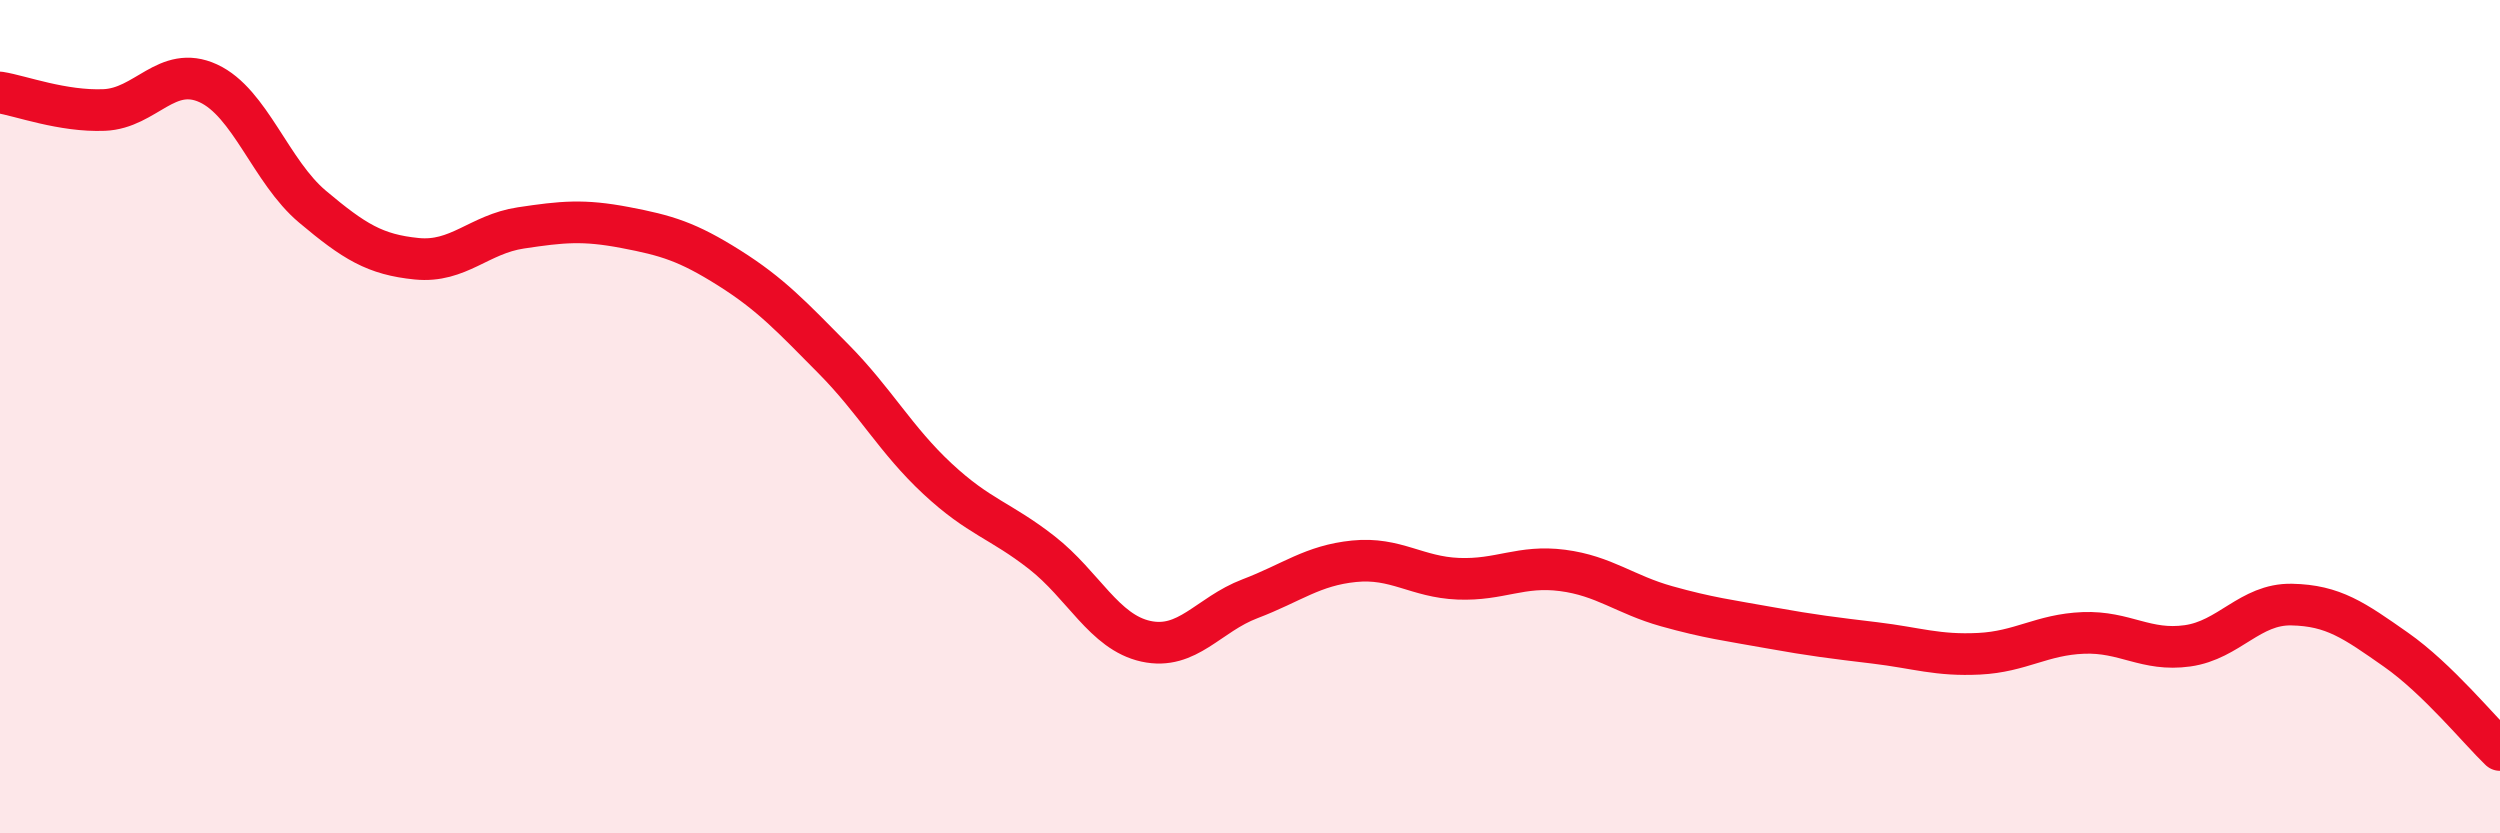
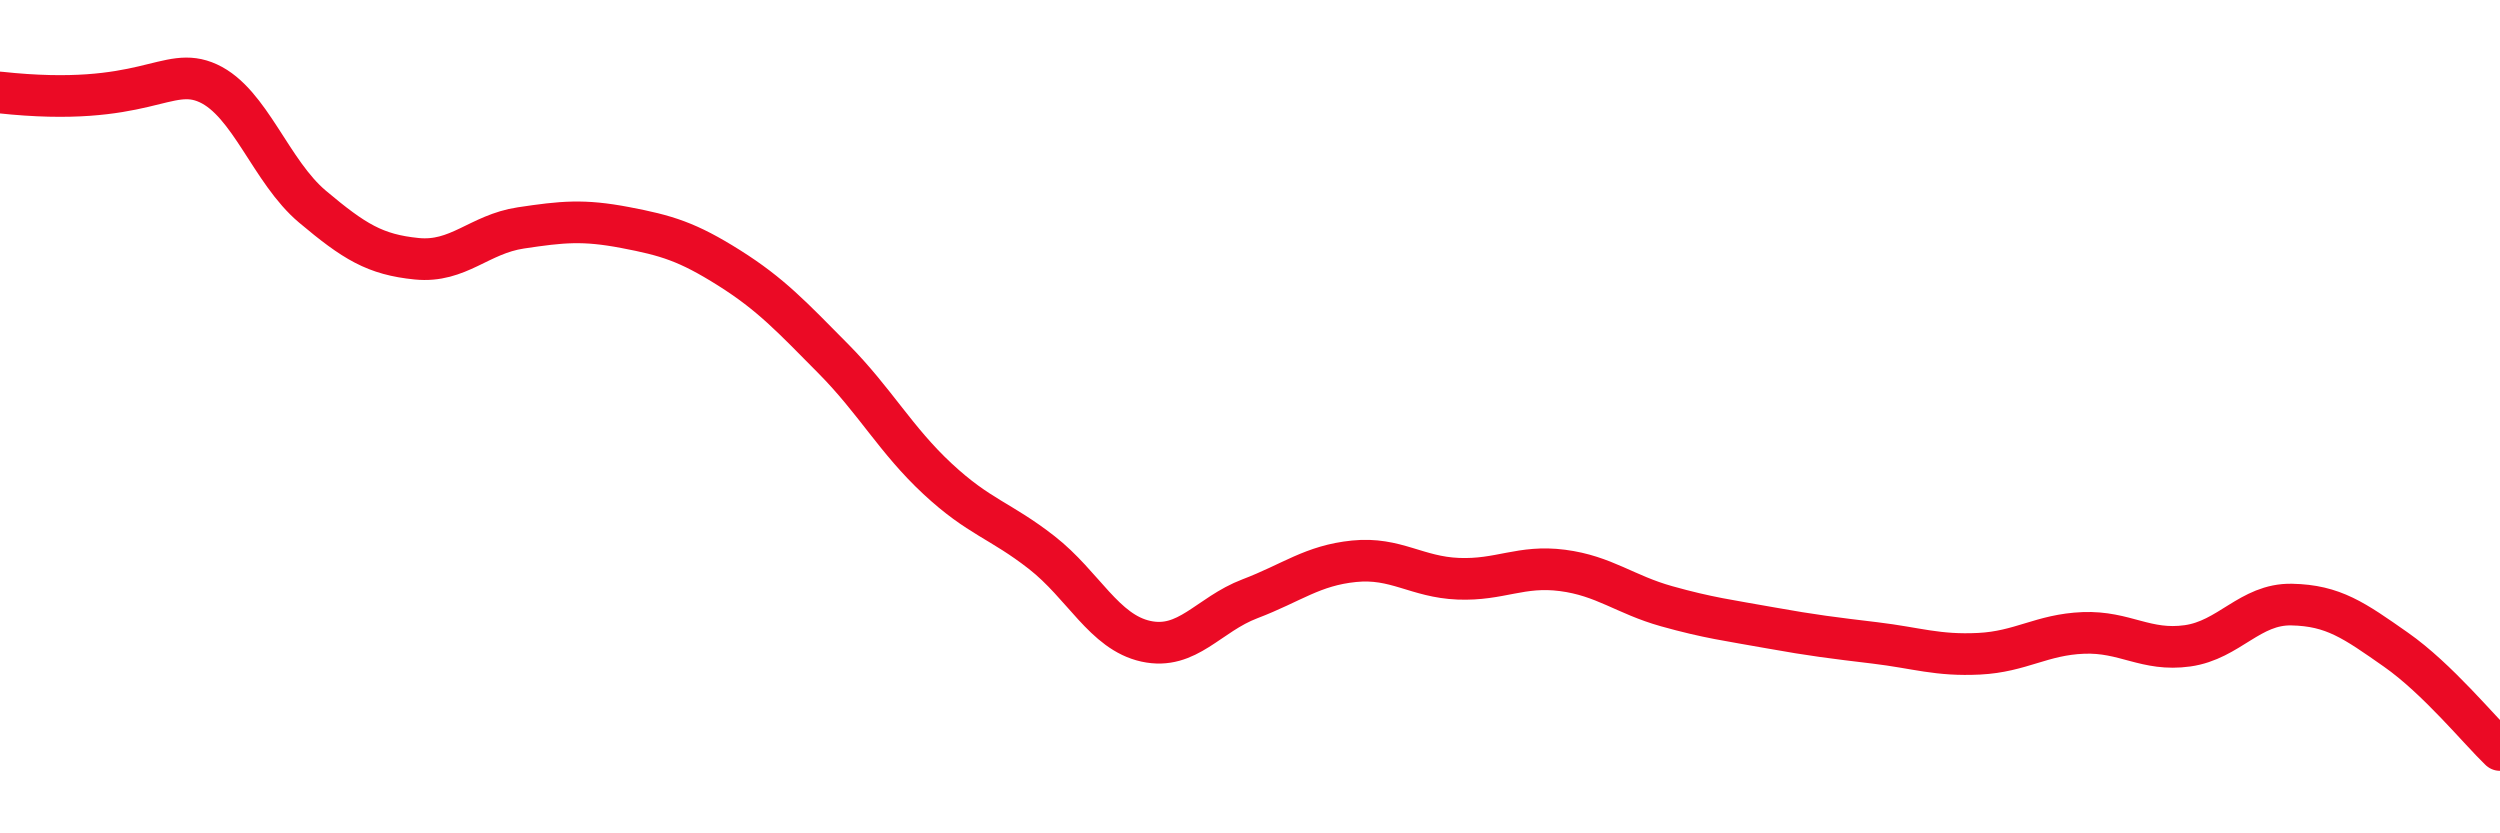
<svg xmlns="http://www.w3.org/2000/svg" width="60" height="20" viewBox="0 0 60 20">
-   <path d="M 0,2.22 C 0.5,2.3 1.5,2.68 2.5,2.64 C 3.5,2.6 4,1.54 5,2 C 6,2.46 6.5,4.12 7.5,4.96 C 8.5,5.8 9,6.11 10,6.21 C 11,6.31 11.5,5.62 12.5,5.47 C 13.5,5.32 14,5.27 15,5.46 C 16,5.65 16.5,5.8 17.5,6.43 C 18.5,7.06 19,7.6 20,8.61 C 21,9.62 21.5,10.56 22.5,11.49 C 23.5,12.42 24,12.48 25,13.26 C 26,14.04 26.5,15.17 27.5,15.39 C 28.5,15.61 29,14.75 30,14.37 C 31,13.99 31.5,13.57 32.5,13.47 C 33.5,13.37 34,13.85 35,13.89 C 36,13.93 36.5,13.56 37.5,13.69 C 38.5,13.82 39,14.27 40,14.55 C 41,14.83 41.5,14.89 42.5,15.07 C 43.5,15.25 44,15.31 45,15.43 C 46,15.55 46.5,15.74 47.5,15.69 C 48.5,15.64 49,15.23 50,15.19 C 51,15.15 51.5,15.64 52.5,15.5 C 53.5,15.36 54,14.49 55,14.51 C 56,14.53 56.5,14.89 57.5,15.59 C 58.5,16.29 59.5,17.52 60,18L60 20L0 20Z" fill="#EB0A25" opacity="0.1" stroke-linecap="round" stroke-linejoin="round" />
-   <path d="M 0,2.22 C 0.5,2.3 1.5,2.68 2.5,2.64 C 3.5,2.6 4,1.54 5,2 C 6,2.46 6.5,4.12 7.5,4.96 C 8.5,5.8 9,6.11 10,6.21 C 11,6.31 11.5,5.62 12.5,5.47 C 13.5,5.32 14,5.27 15,5.46 C 16,5.65 16.5,5.8 17.5,6.43 C 18.5,7.06 19,7.6 20,8.61 C 21,9.62 21.5,10.56 22.5,11.49 C 23.5,12.42 24,12.48 25,13.26 C 26,14.04 26.5,15.17 27.5,15.39 C 28.5,15.61 29,14.75 30,14.37 C 31,13.99 31.5,13.57 32.5,13.47 C 33.5,13.37 34,13.85 35,13.89 C 36,13.93 36.5,13.56 37.5,13.69 C 38.5,13.82 39,14.27 40,14.55 C 41,14.83 41.5,14.89 42.5,15.07 C 43.5,15.25 44,15.31 45,15.43 C 46,15.55 46.5,15.74 47.5,15.69 C 48.5,15.64 49,15.23 50,15.19 C 51,15.15 51.5,15.64 52.5,15.5 C 53.5,15.36 54,14.49 55,14.51 C 56,14.53 56.5,14.89 57.5,15.59 C 58.5,16.29 59.5,17.52 60,18" stroke="#EB0A25" stroke-width="1" fill="none" stroke-linecap="round" stroke-linejoin="round" />
+   <path d="M 0,2.22 C 3.5,2.6 4,1.54 5,2 C 6,2.46 6.5,4.12 7.5,4.96 C 8.5,5.8 9,6.11 10,6.21 C 11,6.31 11.5,5.62 12.5,5.47 C 13.5,5.32 14,5.27 15,5.46 C 16,5.65 16.5,5.8 17.5,6.43 C 18.5,7.06 19,7.6 20,8.61 C 21,9.62 21.5,10.56 22.5,11.49 C 23.5,12.42 24,12.48 25,13.26 C 26,14.04 26.5,15.17 27.5,15.39 C 28.5,15.61 29,14.75 30,14.37 C 31,13.99 31.5,13.57 32.5,13.47 C 33.5,13.37 34,13.85 35,13.89 C 36,13.93 36.5,13.56 37.5,13.69 C 38.5,13.82 39,14.27 40,14.55 C 41,14.83 41.5,14.89 42.5,15.07 C 43.5,15.25 44,15.31 45,15.43 C 46,15.55 46.5,15.74 47.5,15.69 C 48.5,15.64 49,15.23 50,15.19 C 51,15.15 51.5,15.64 52.5,15.5 C 53.5,15.36 54,14.49 55,14.51 C 56,14.53 56.5,14.89 57.5,15.59 C 58.5,16.29 59.5,17.52 60,18" stroke="#EB0A25" stroke-width="1" fill="none" stroke-linecap="round" stroke-linejoin="round" />
</svg>